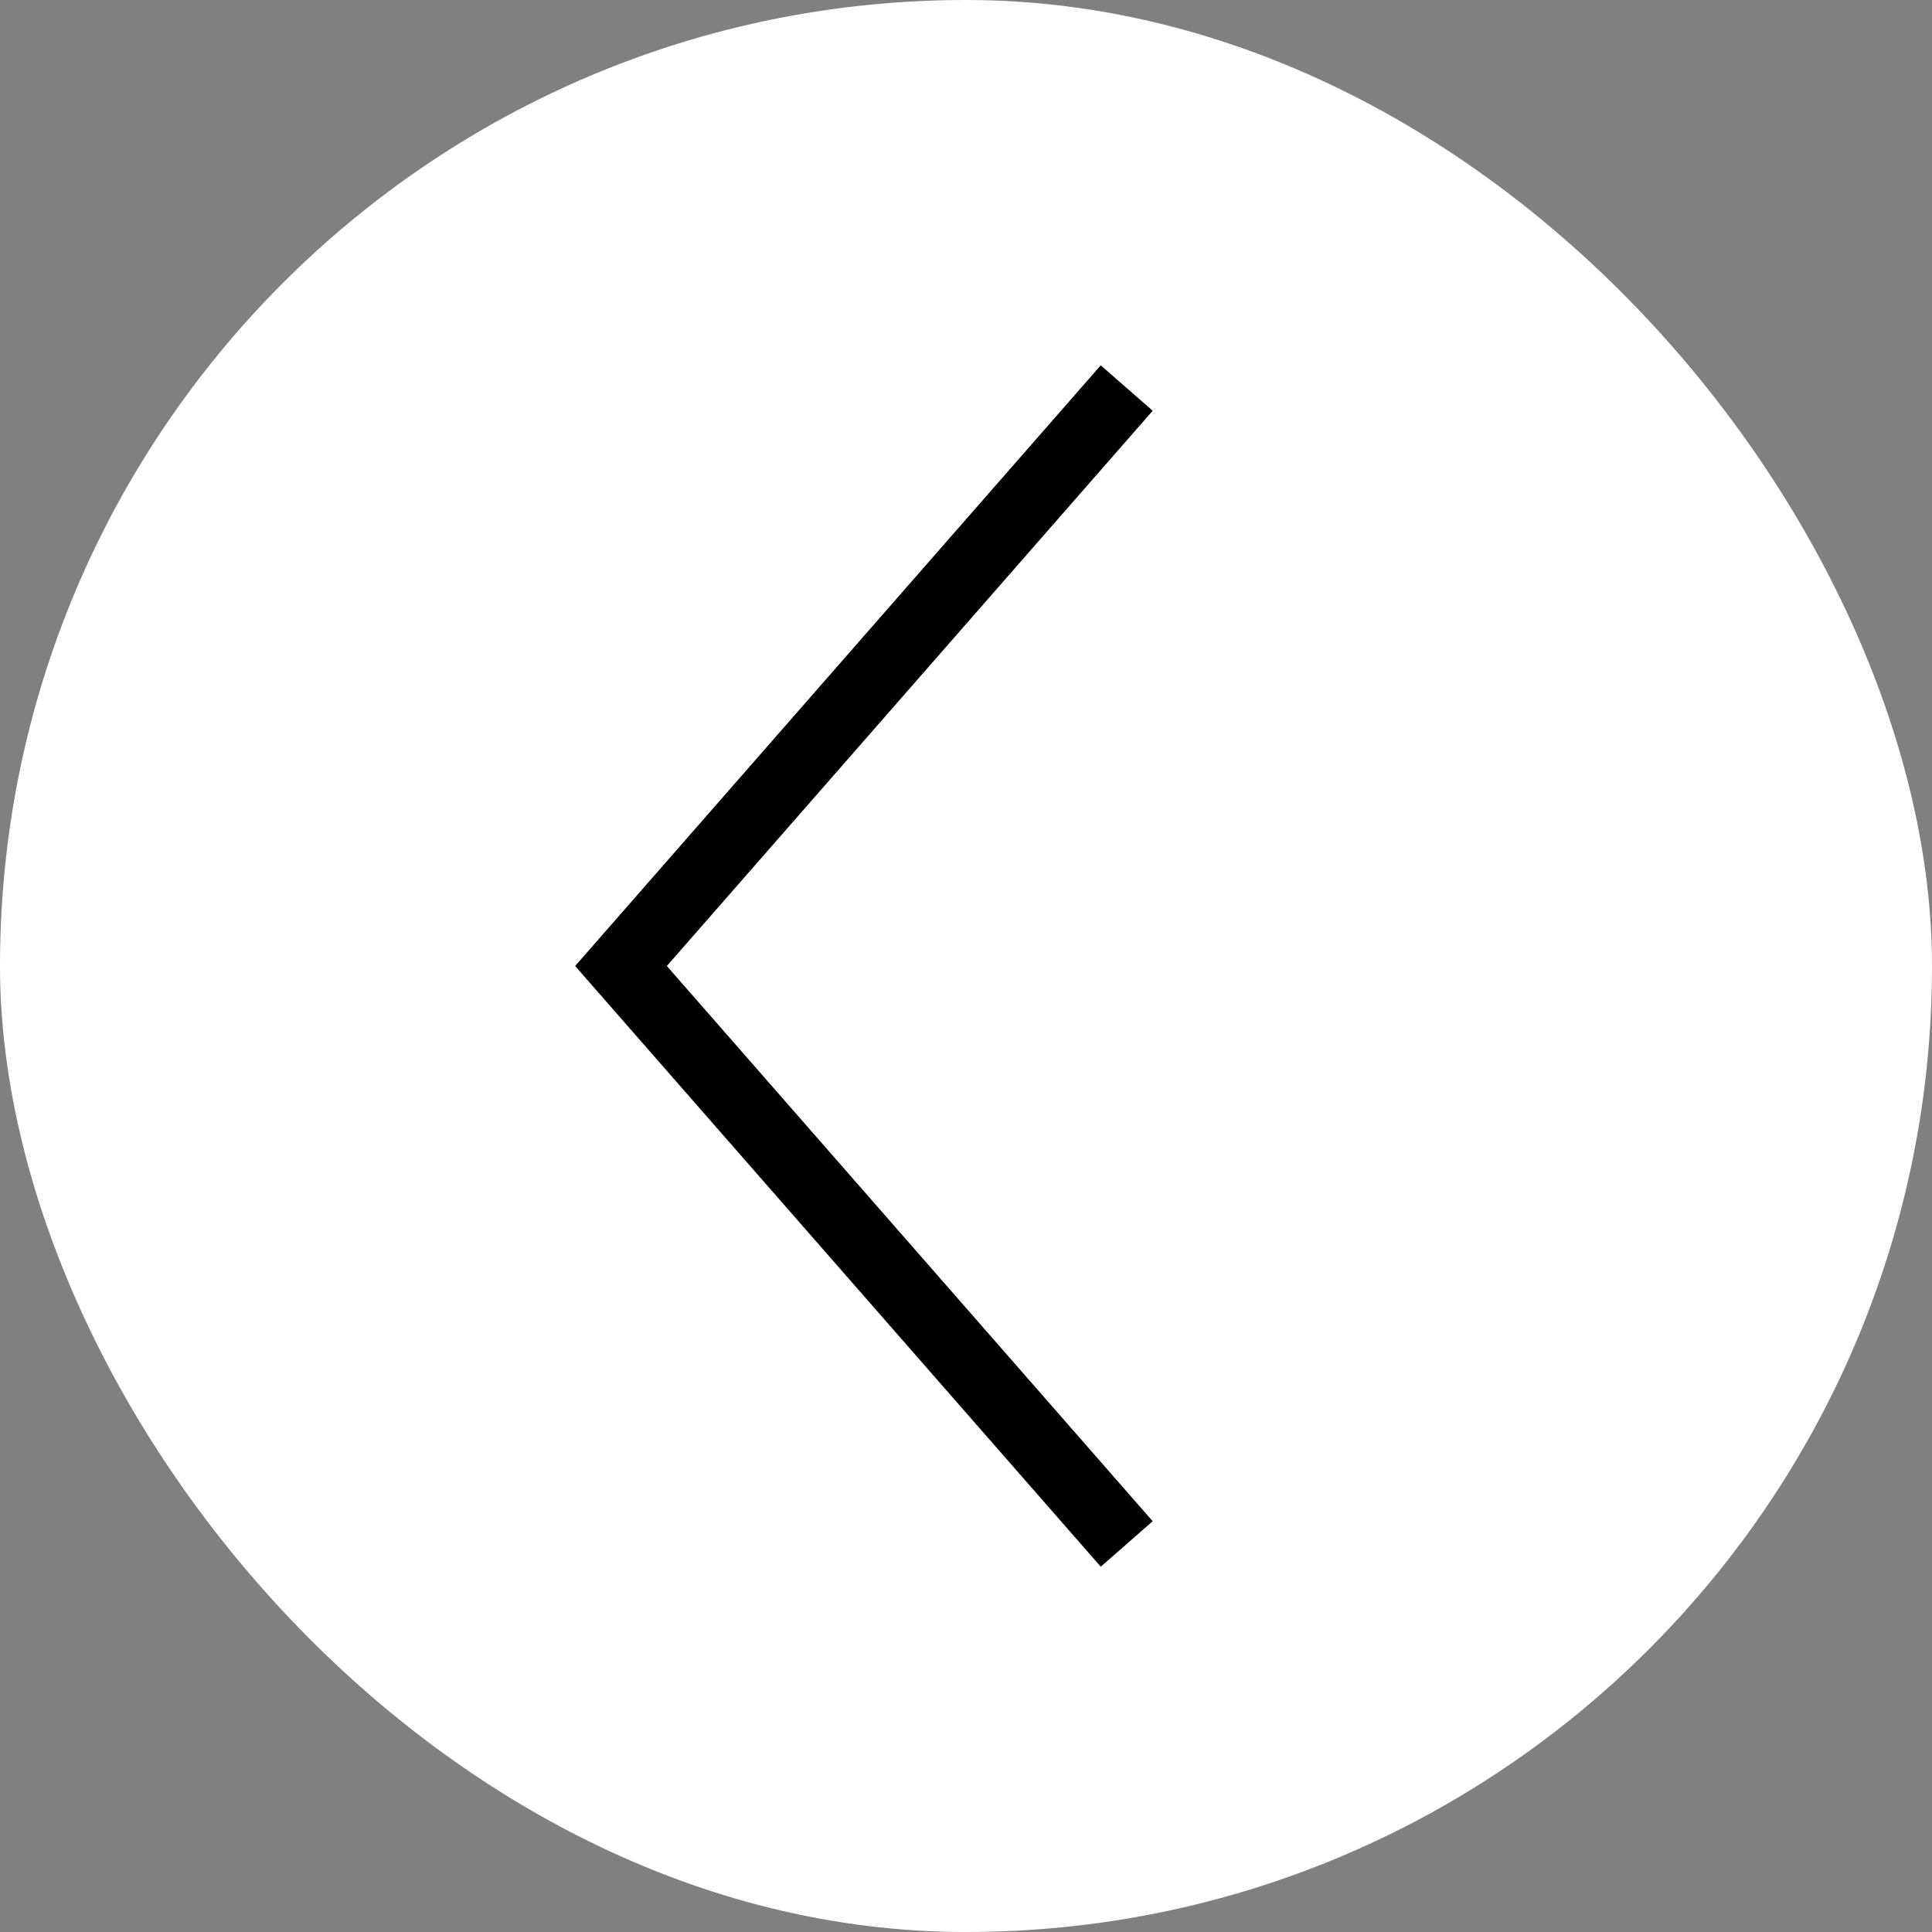
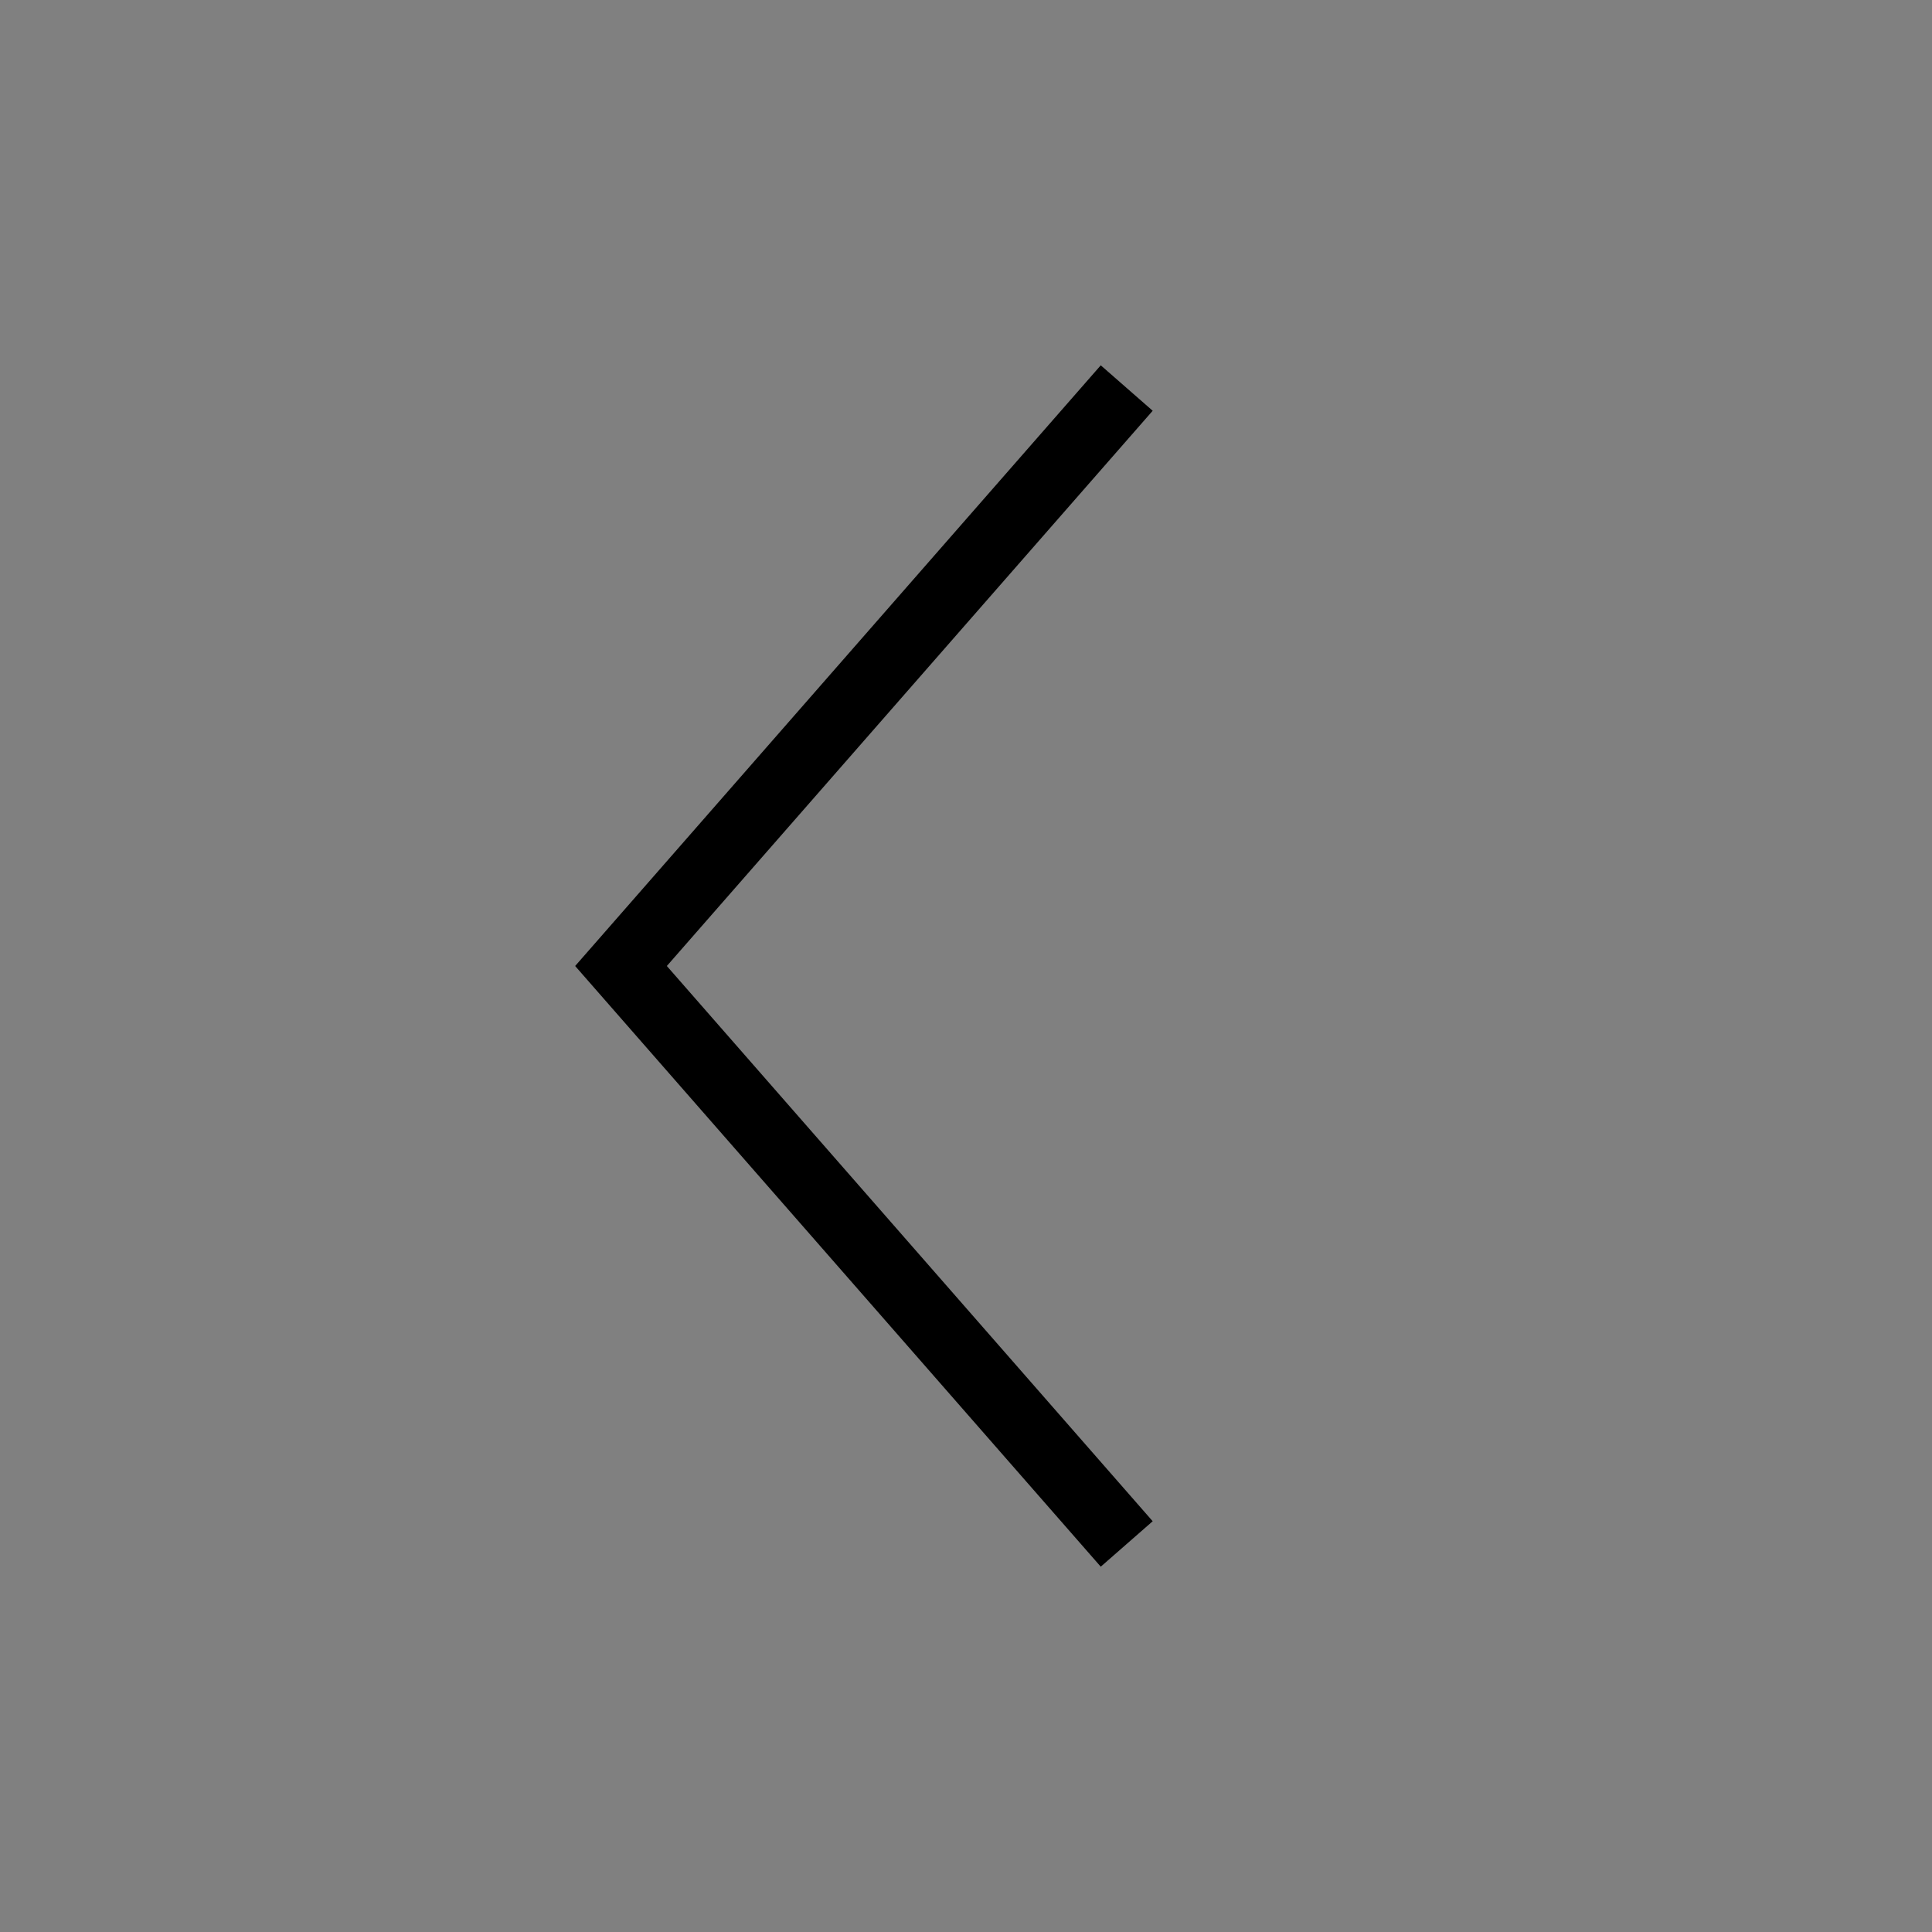
<svg xmlns="http://www.w3.org/2000/svg" aria-hidden="true" focusable="false" id="Group_3_Copy" data-name="Group 3 Copy" width="28" height="28" viewBox="0 0 28 28">
  <rect x="0" y="0" width="28" height="28" fill="#808080" stroke="none" />
-   <rect id="Rectangle_Copy_23" data-name="Rectangle Copy 23" width="28" height="28" rx="14" fill="#fff" />
  <path id="Line_2_Copy_12" data-name="Line 2 Copy 12" d="M-7,0,0,8l-7,8" transform="translate(9 22) rotate(180)" fill="none" stroke="#000" stroke-linecap="square" stroke-miterlimit="10" stroke-width="1" />
</svg>